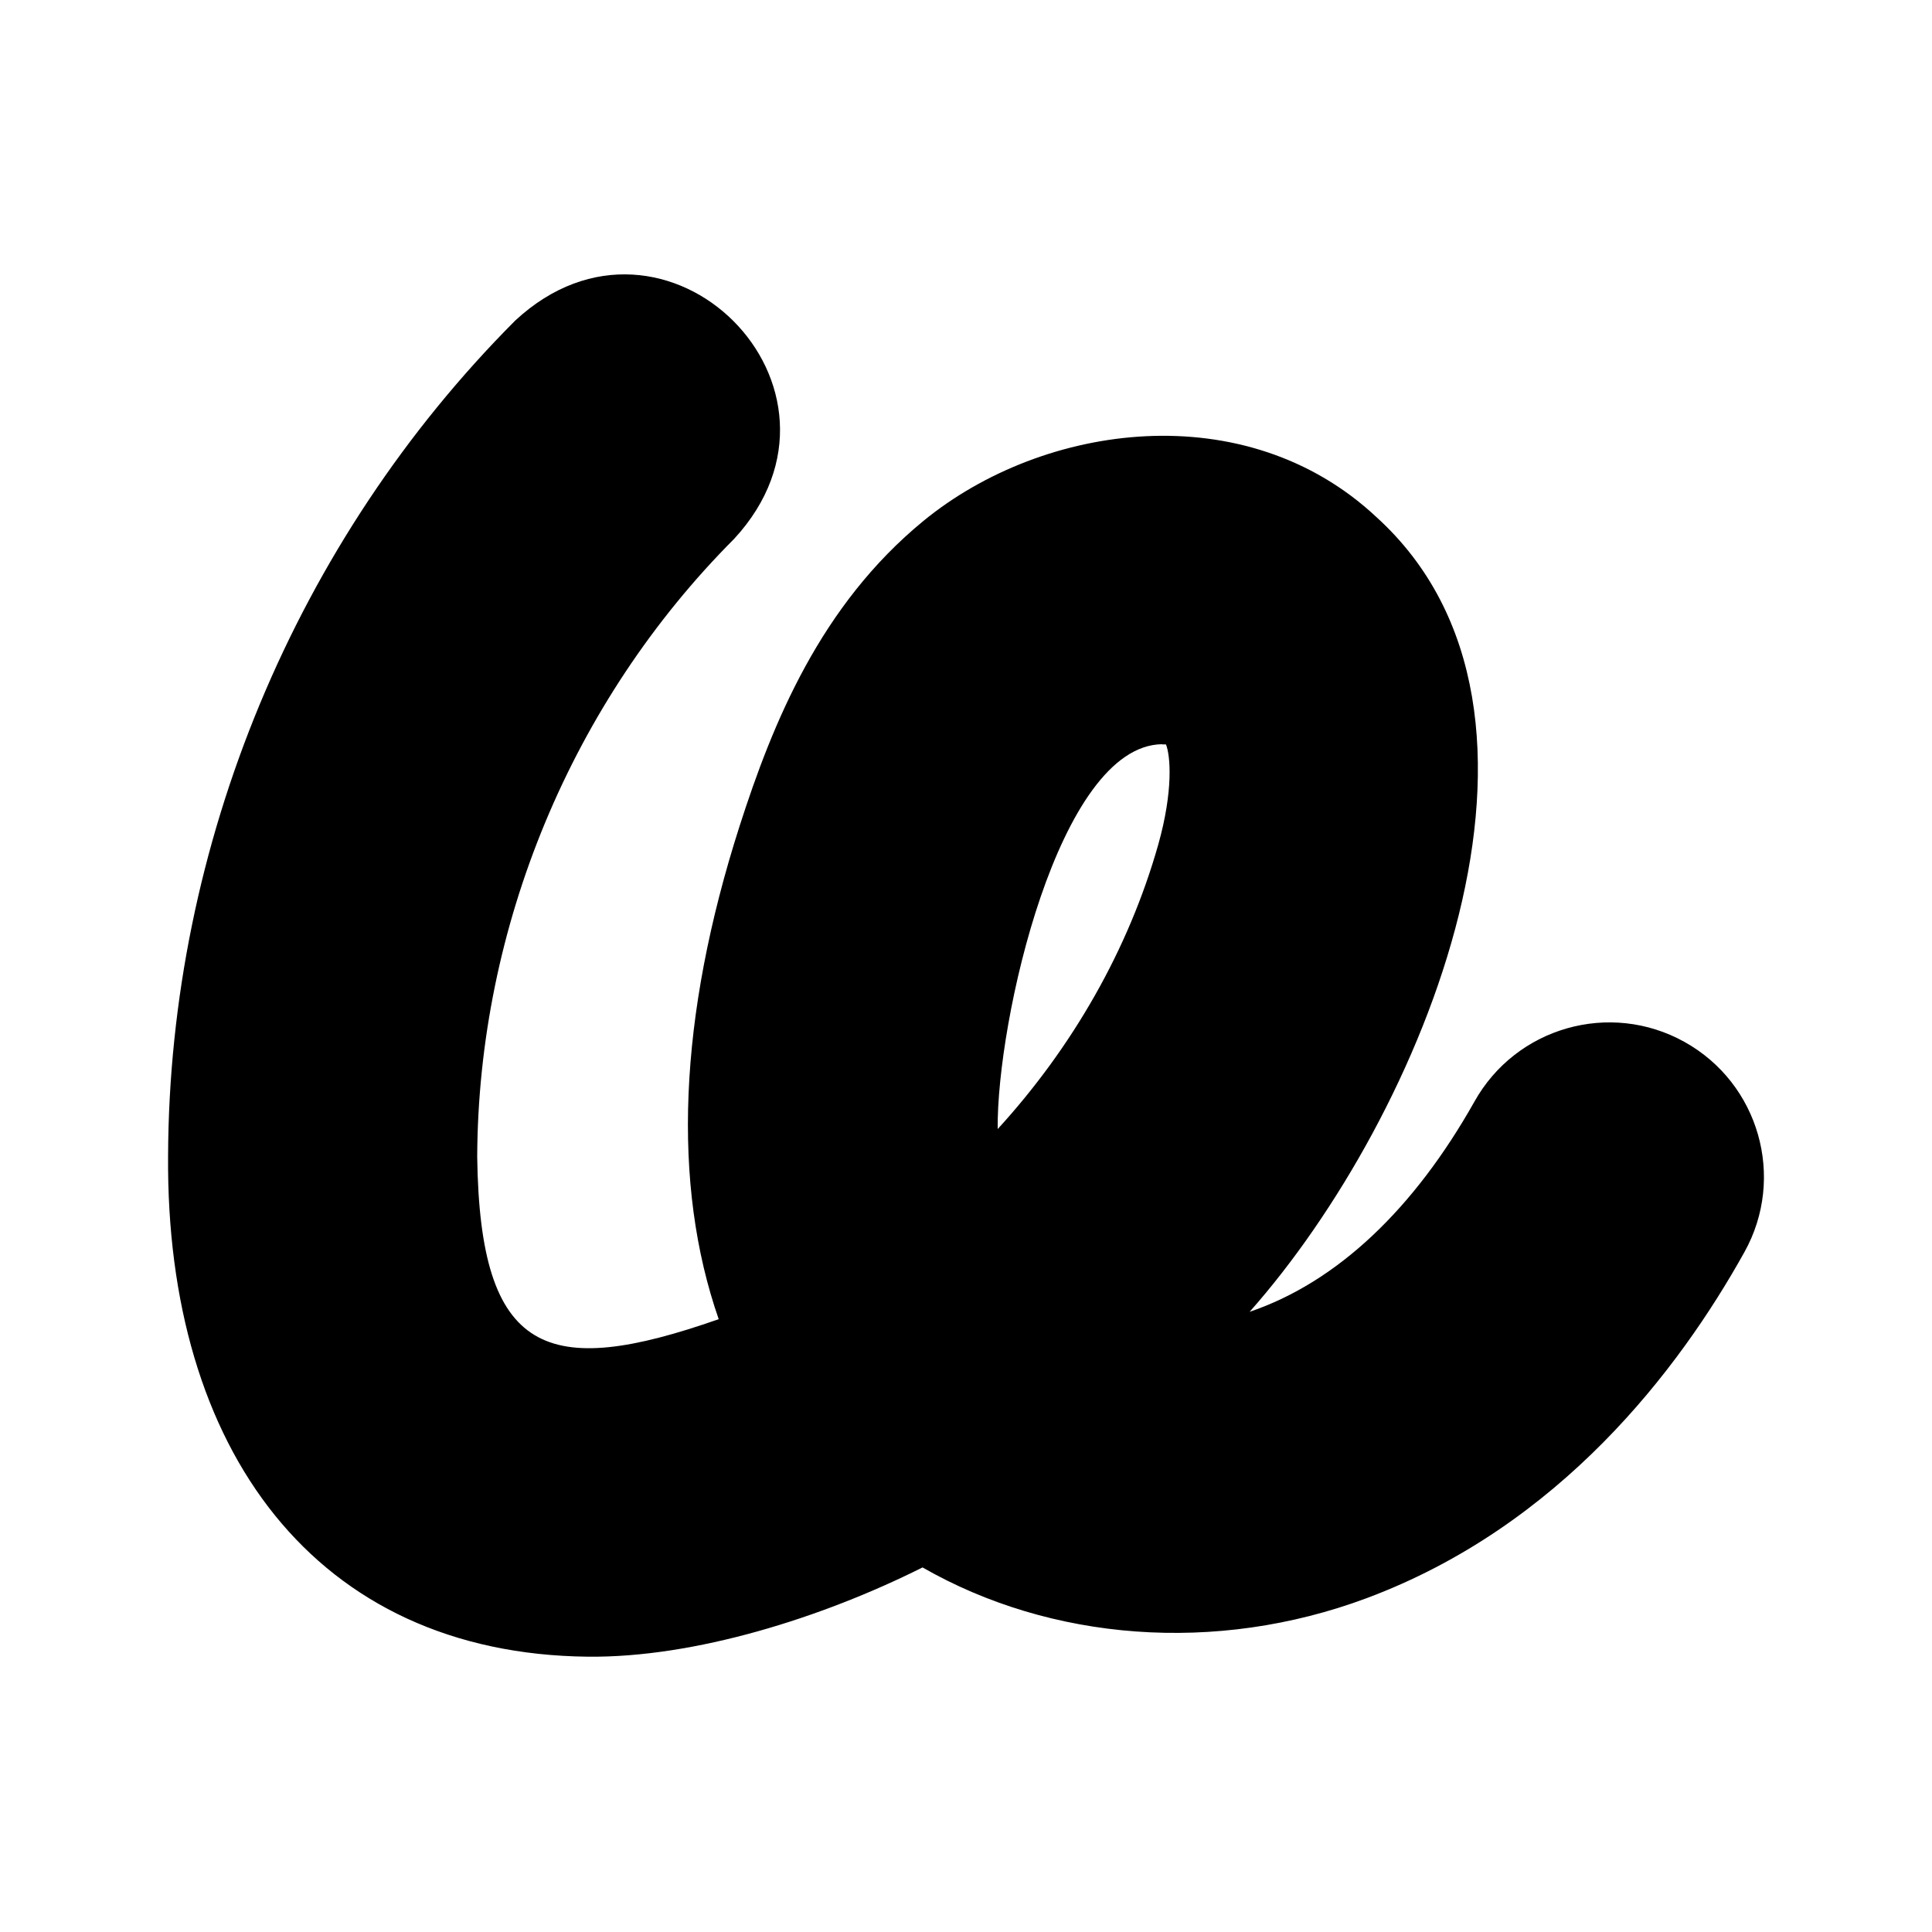
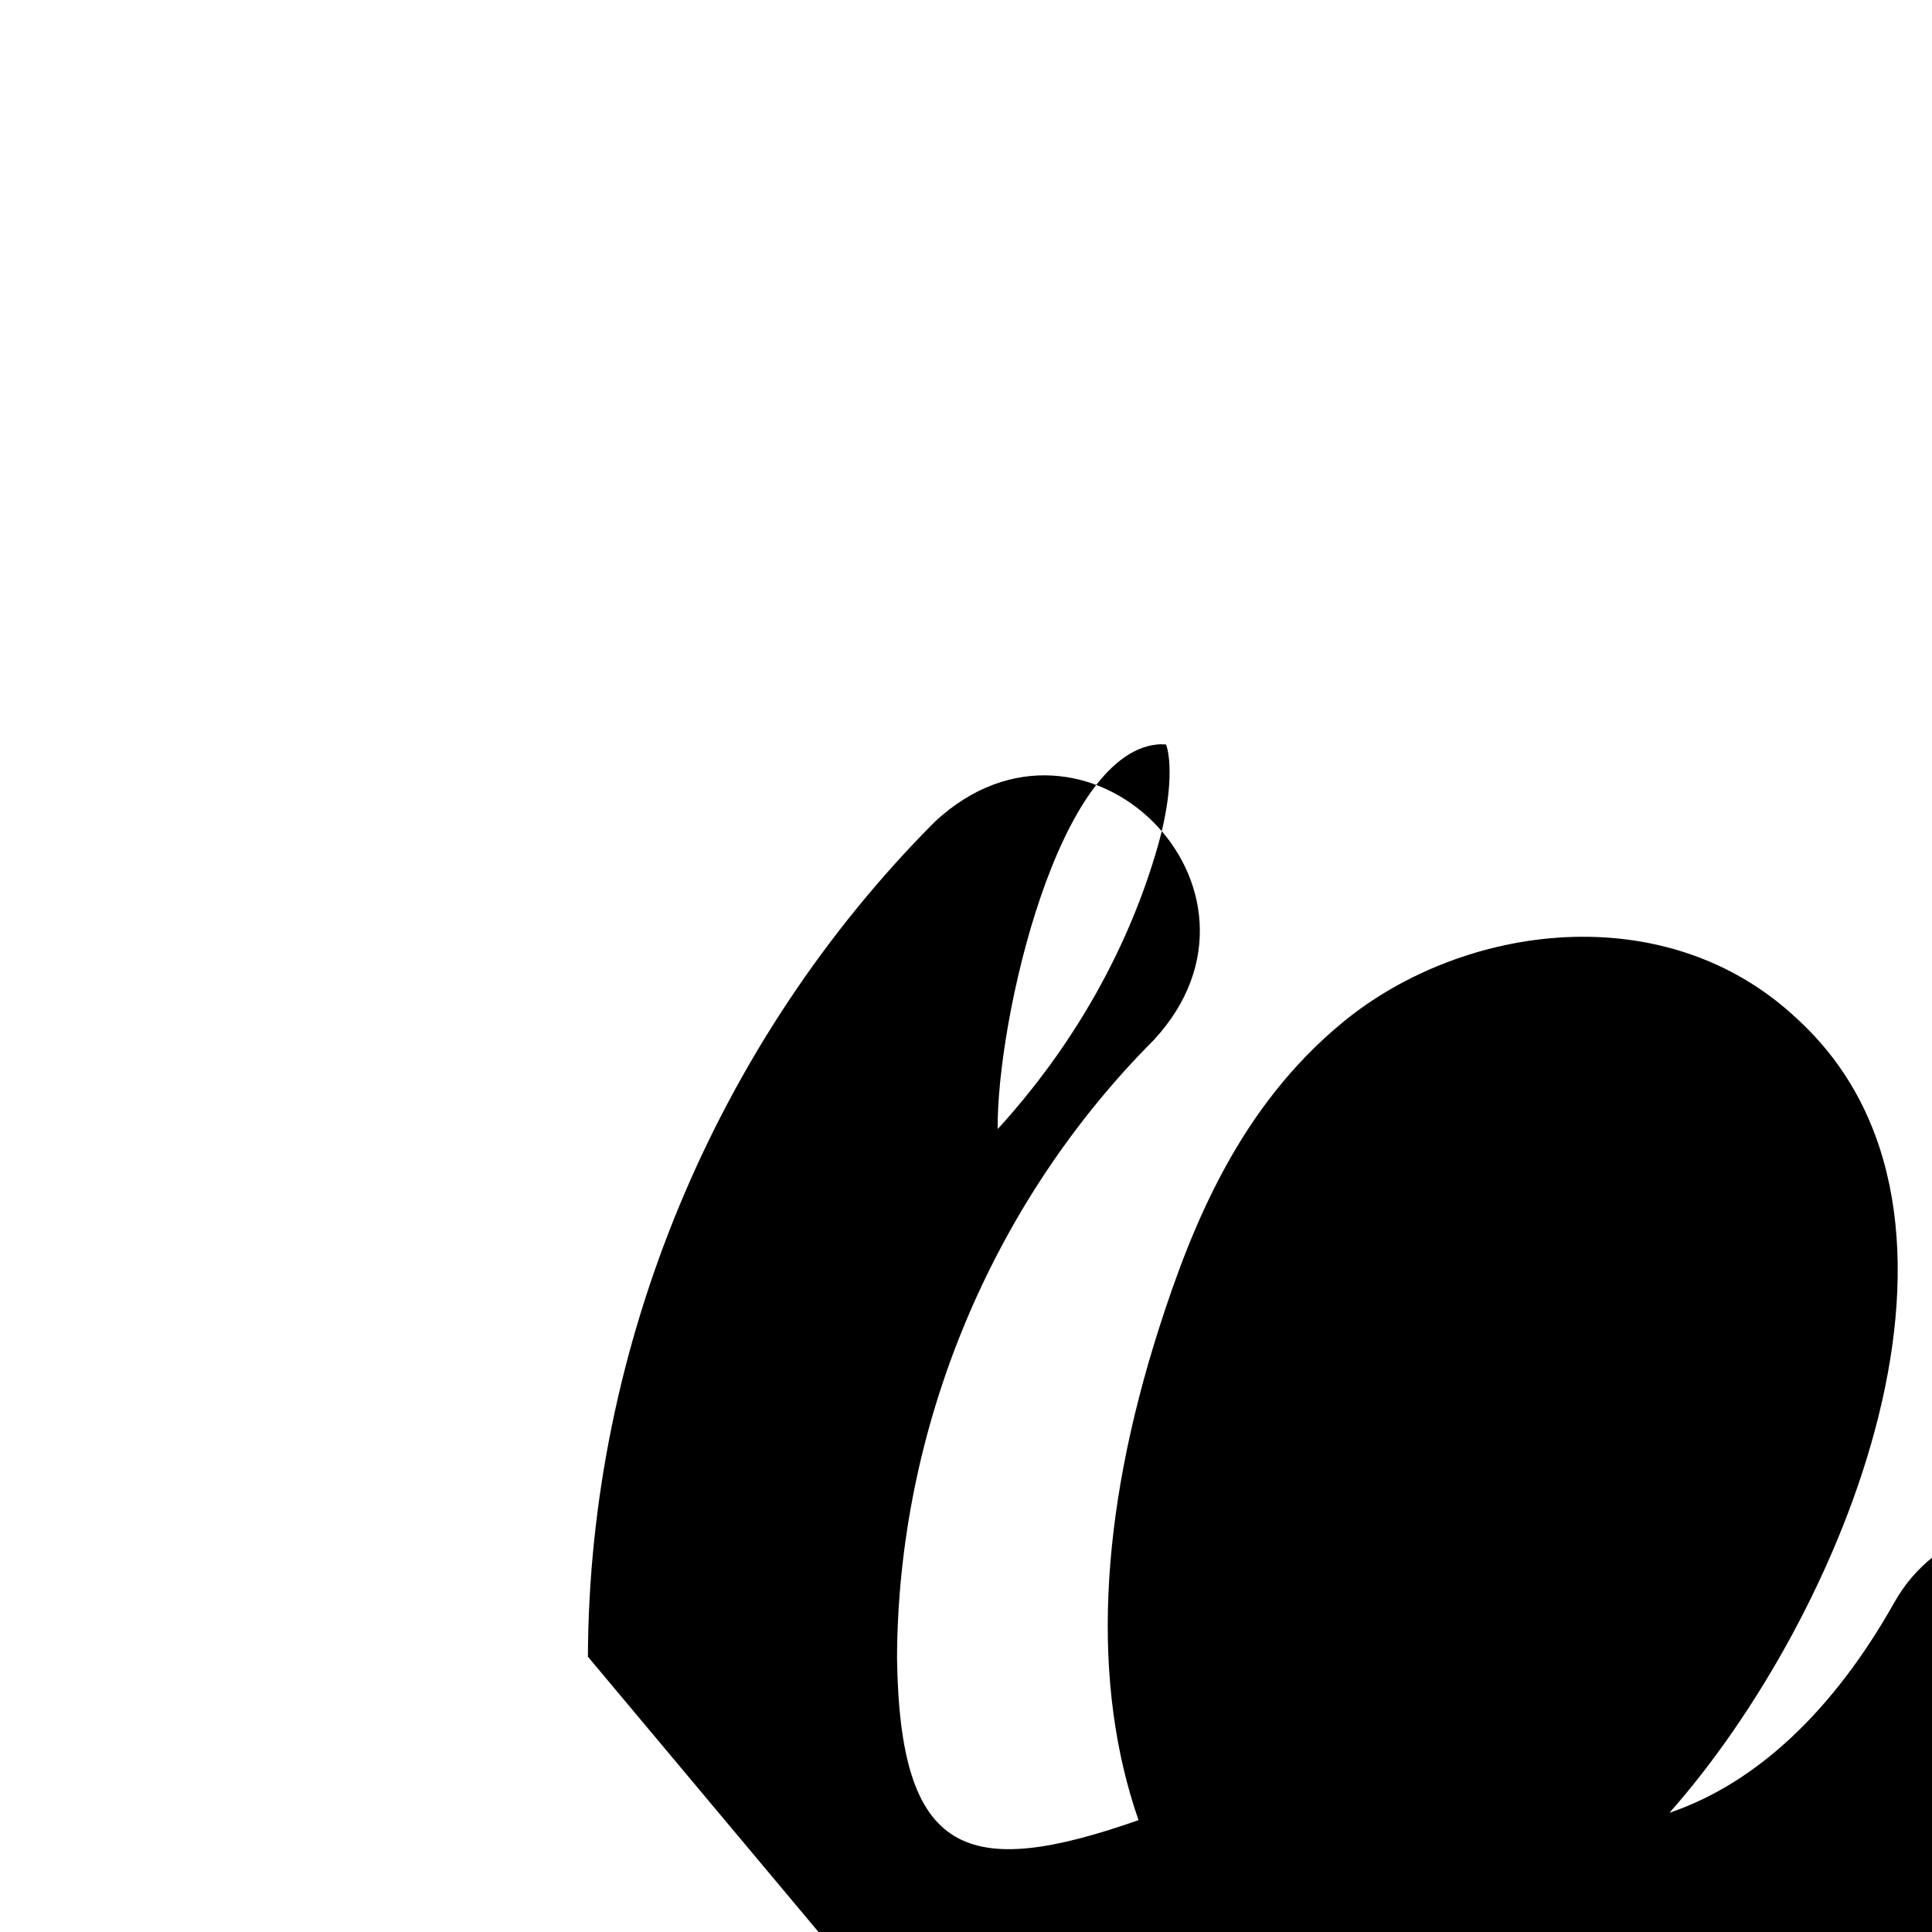
<svg xmlns="http://www.w3.org/2000/svg" data-bbox="8.699 14.201 82.603 71.55" viewBox="0 0 100 100" data-type="shape">
  <g>
-     <path d="M30.43 85.75C16.32 85.6 8.58 75.03 8.7 59.82c.06-16.08 6.61-31.84 17.97-43.23 7.78-7.22 18.53 3.5 11.33 11.3-8.41 8.43-13.25 20.08-13.3 31.99.14 10.27 3.6 11.52 12.5 8.4-2.43-6.98-2.09-15.63 1.08-25.52 1.72-5.36 4.19-11.43 9.52-15.8 6.2-5.08 16.67-6.54 23.45-.19 11.16 10.15 2.38 31.03-6.57 41.13 4.56-1.55 8.52-5.35 11.63-10.87 2.15-3.86 7.02-5.25 10.88-3.1s5.25 7.02 3.1 10.88c-3.4 6.11-9.56 14.18-19.55 17.91-7.83 2.92-16.36 2.21-22.99-1.59-5.19 2.6-11.79 4.68-17.33 4.62zm29.72-47.23c-5.36.07-8.57 14.37-8.51 19.92 3.85-4.21 6.77-9.28 8.31-14.72.79-2.81.63-4.62.4-5.19h-.2z" />
+     <path d="M30.43 85.75c.06-16.08 6.61-31.84 17.97-43.23 7.78-7.22 18.53 3.5 11.33 11.3-8.41 8.43-13.25 20.08-13.3 31.99.14 10.27 3.6 11.52 12.5 8.4-2.43-6.98-2.09-15.63 1.08-25.52 1.72-5.36 4.19-11.43 9.52-15.8 6.2-5.08 16.67-6.54 23.45-.19 11.16 10.15 2.38 31.03-6.57 41.13 4.56-1.55 8.52-5.35 11.63-10.87 2.15-3.86 7.02-5.25 10.88-3.1s5.25 7.02 3.1 10.88c-3.4 6.11-9.56 14.18-19.55 17.91-7.83 2.92-16.36 2.21-22.99-1.59-5.19 2.6-11.79 4.68-17.33 4.62zm29.72-47.23c-5.36.07-8.57 14.37-8.51 19.92 3.85-4.21 6.77-9.28 8.31-14.72.79-2.81.63-4.62.4-5.19h-.2z" />
  </g>
</svg>